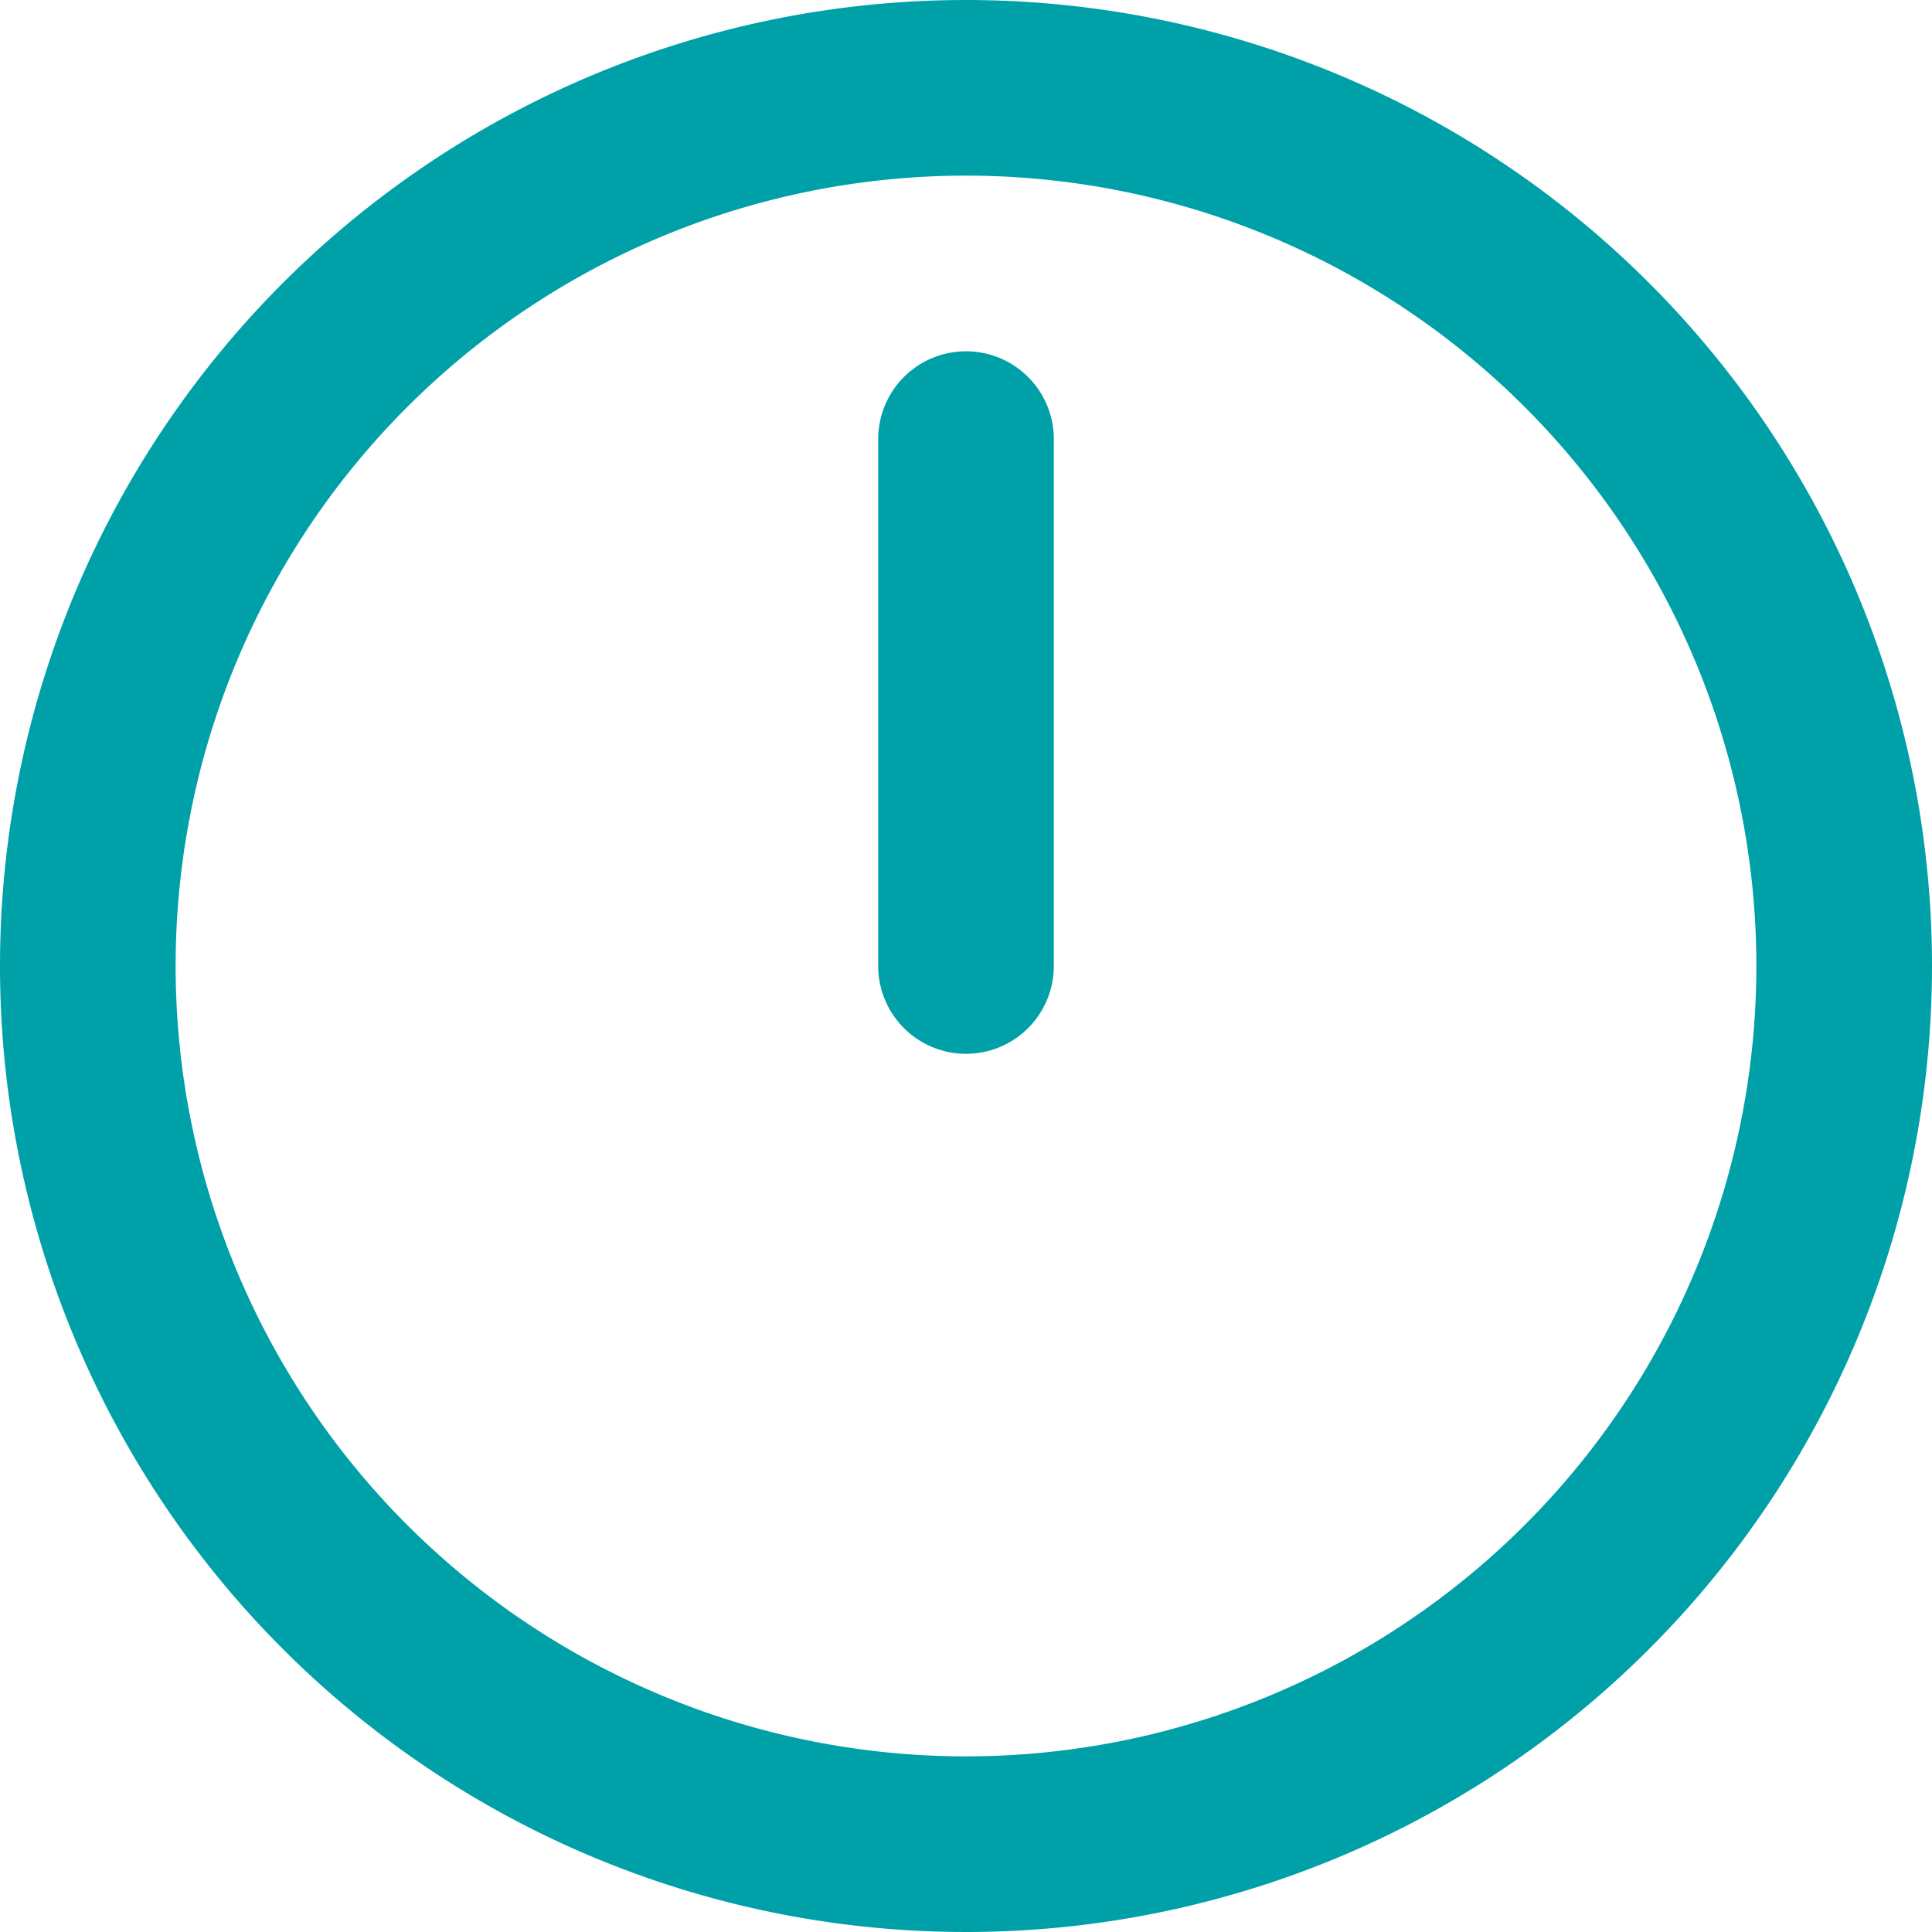
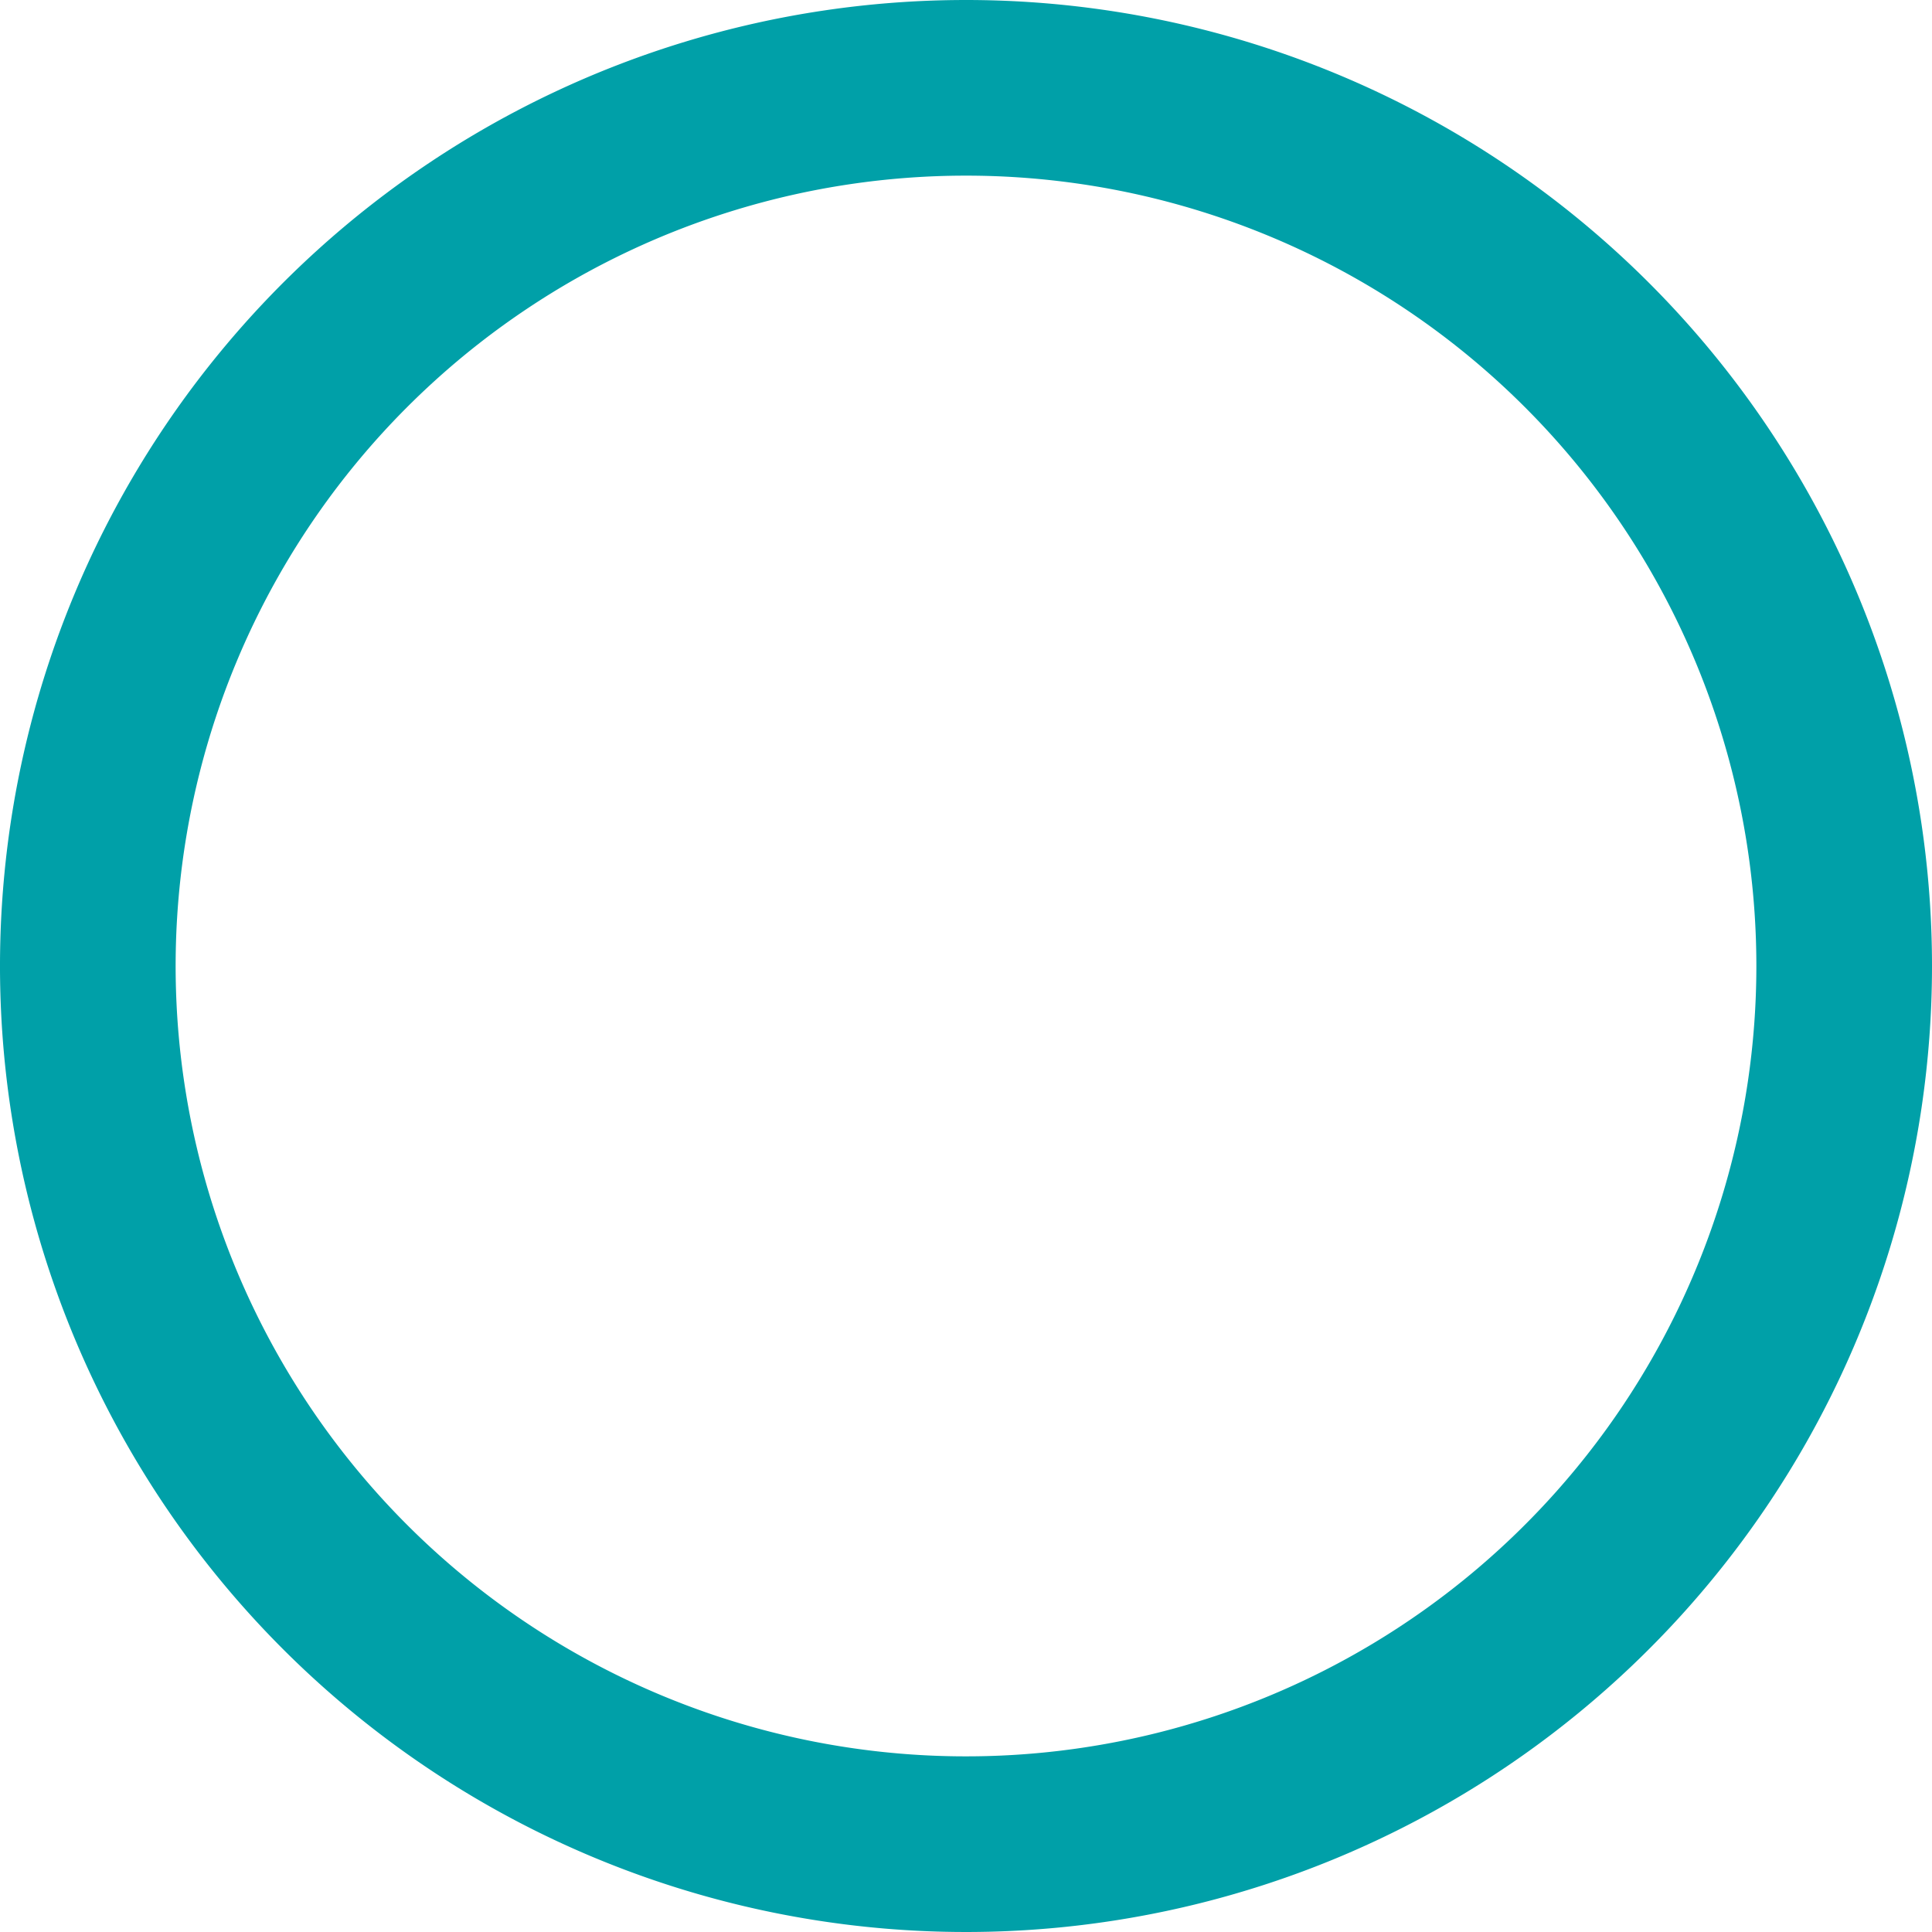
<svg xmlns="http://www.w3.org/2000/svg" width="33" height="33" viewBox="0 0 33 33">
  <g id="Icon_feather-clock" data-name="Icon feather-clock" transform="translate(-1.5 -1.5)">
    <path id="パス_13607" data-name="パス 13607" d="M33,18A15,15,0,1,1,18,3,15,15,0,0,1,33,18Z" transform="translate(0 0)" fill="none" stroke="#00a0a8" stroke-linecap="round" stroke-linejoin="round" stroke-width="3" />
-     <path id="パス_13608" data-name="パス 13608" d="M18,9v9" transform="translate(0 0)" fill="none" stroke="#00a0a8" stroke-linecap="round" stroke-linejoin="round" stroke-width="3" />
  </g>
</svg>